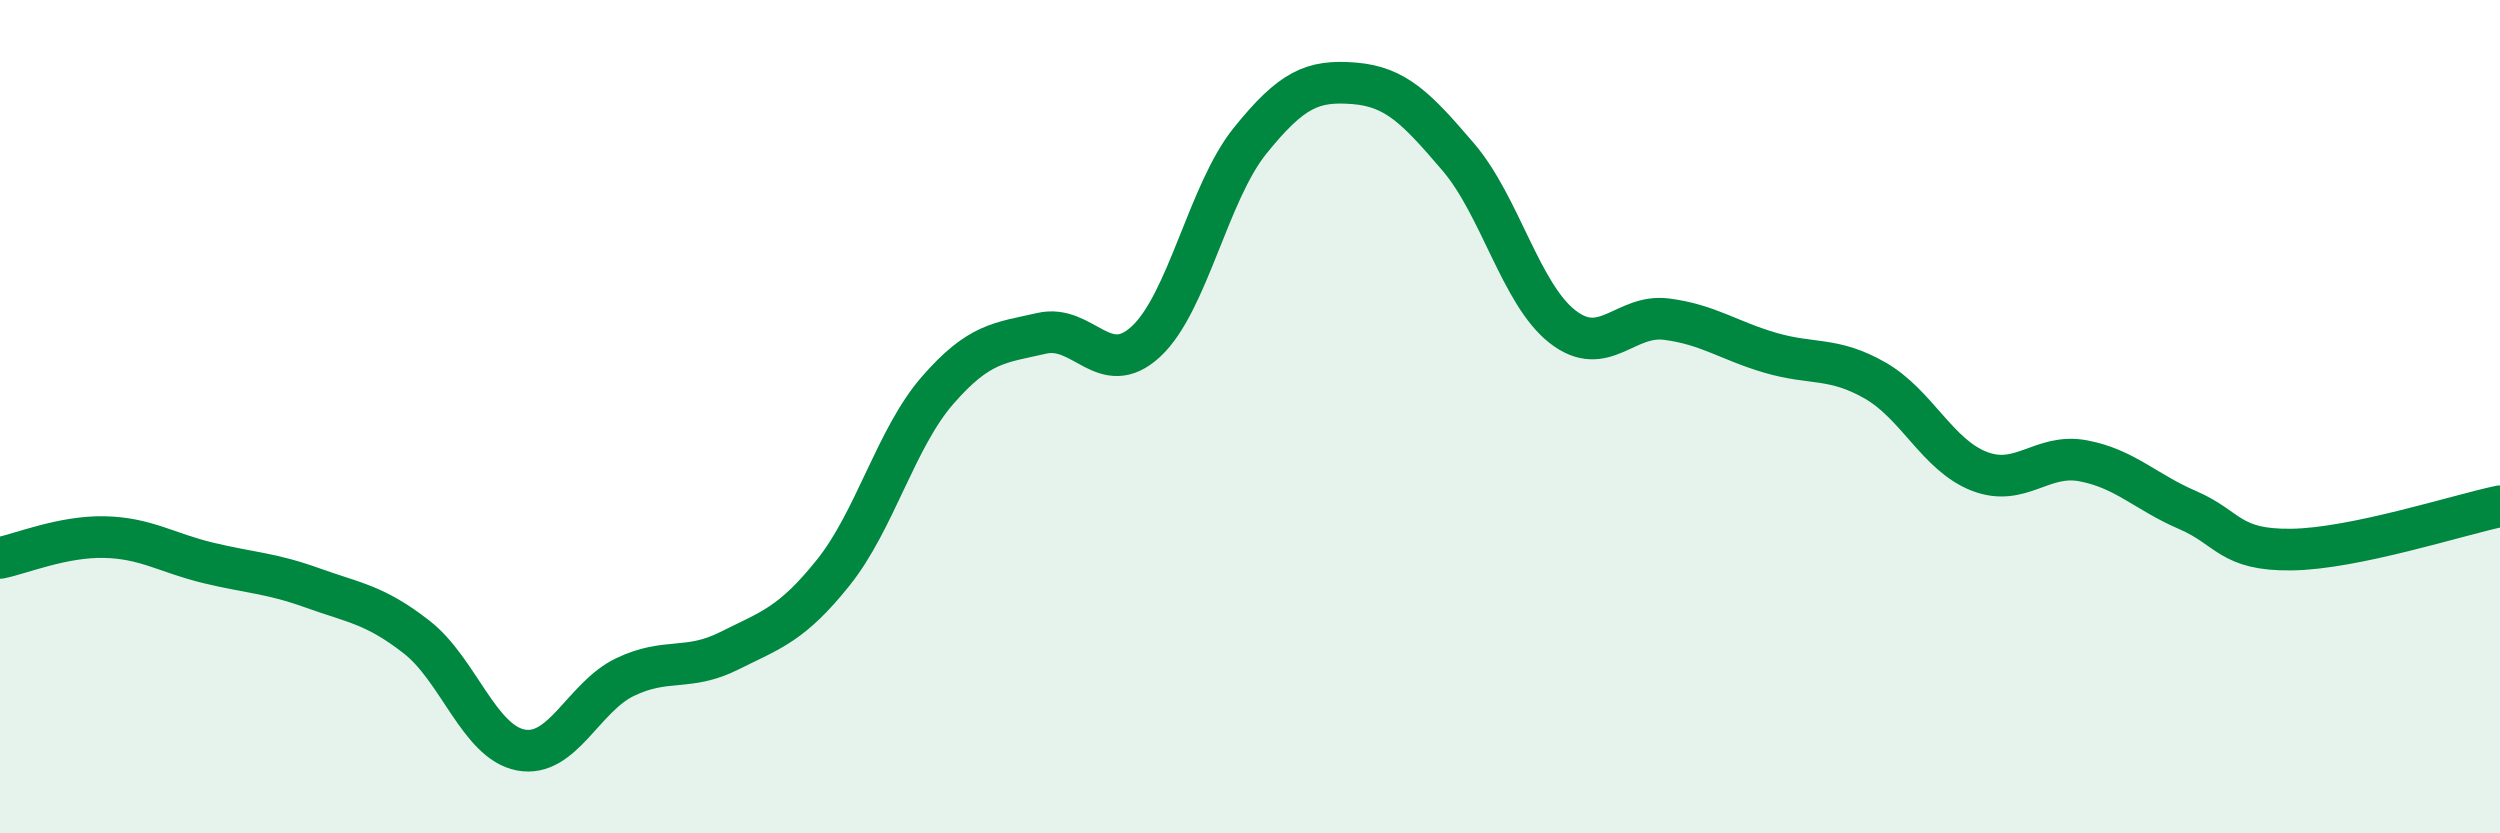
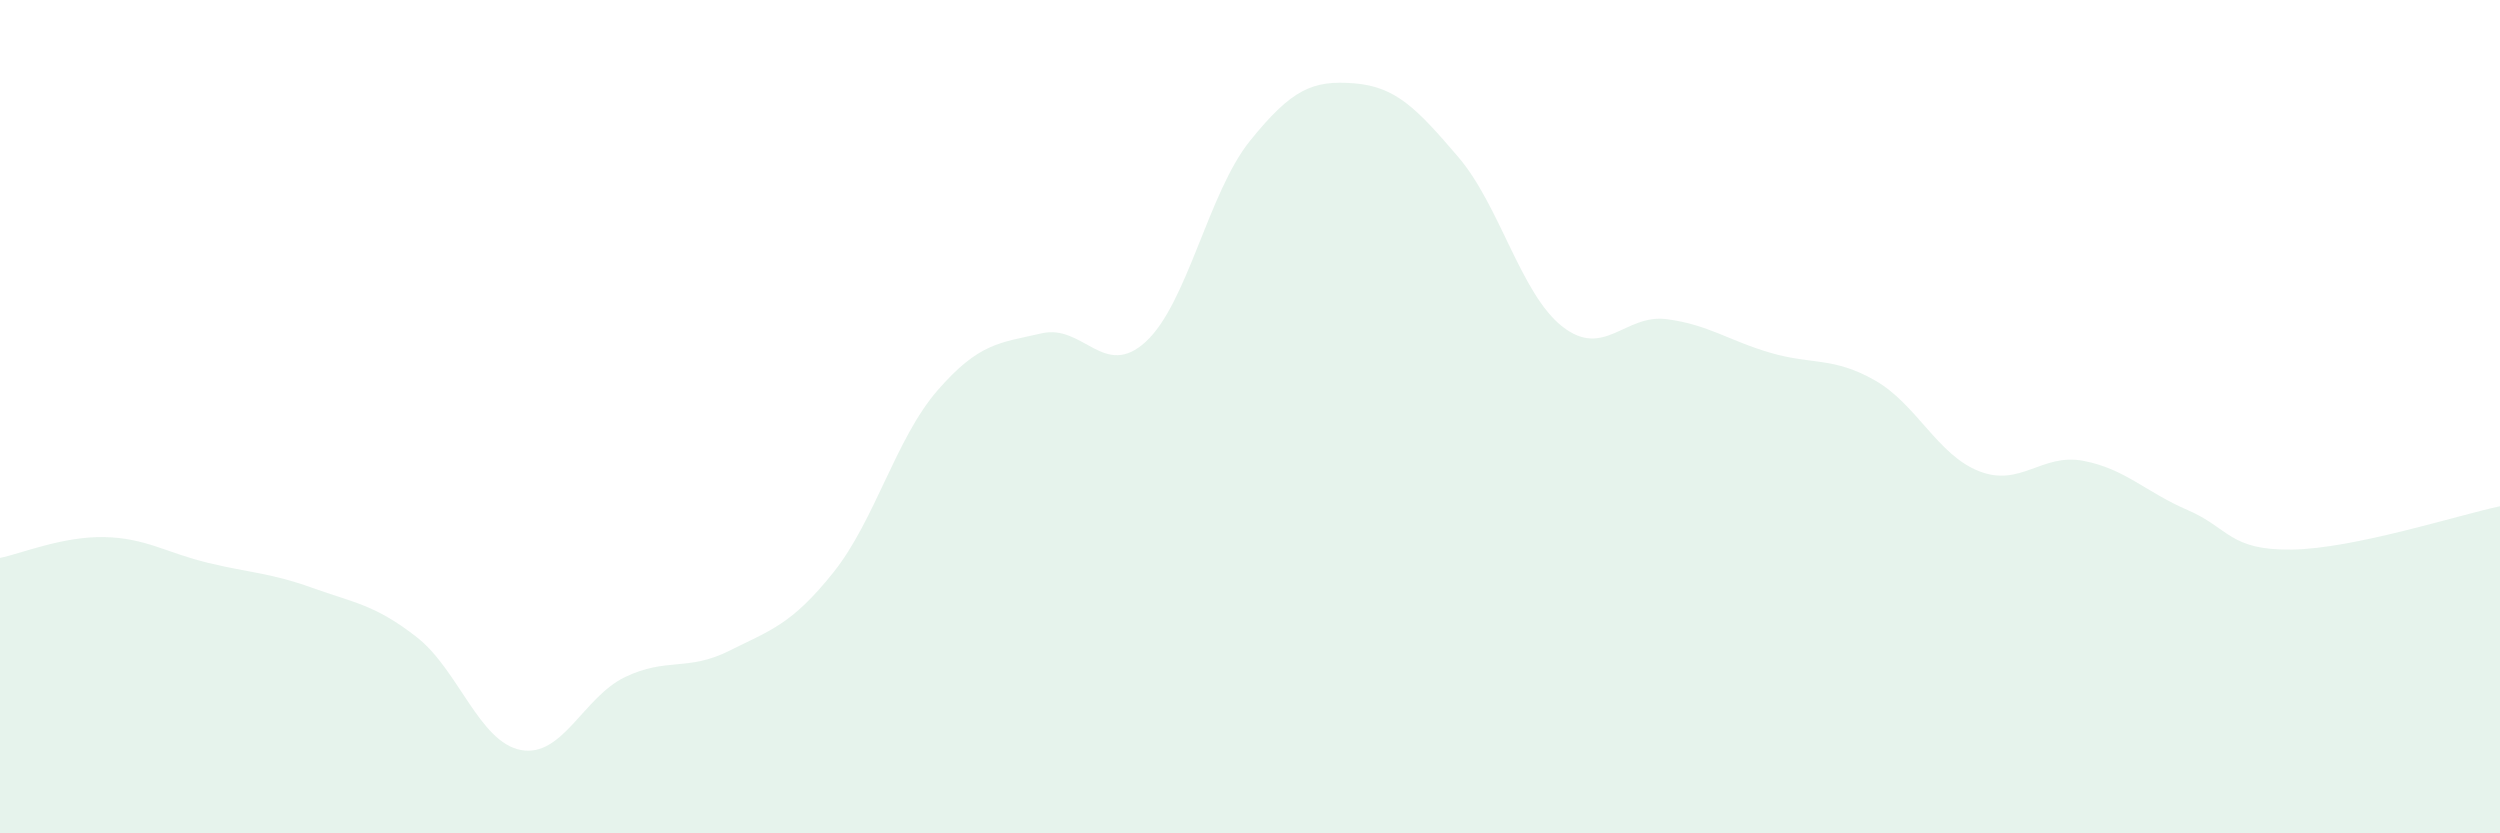
<svg xmlns="http://www.w3.org/2000/svg" width="60" height="20" viewBox="0 0 60 20">
  <path d="M 0,13.39 C 0.5,13.29 1.5,12.87 2.5,12.89 C 3.5,12.91 4,13.27 5,13.51 C 6,13.75 6.5,13.75 7.5,14.11 C 8.5,14.47 9,14.51 10,15.29 C 11,16.07 11.5,17.81 12.5,18 C 13.5,18.19 14,16.73 15,16.25 C 16,15.77 16.5,16.12 17.5,15.62 C 18.5,15.12 19,14.99 20,13.74 C 21,12.49 21.5,10.52 22.5,9.37 C 23.5,8.22 24,8.23 25,8 C 26,7.77 26.5,9.12 27.5,8.2 C 28.5,7.28 29,4.62 30,3.38 C 31,2.14 31.5,1.92 32.5,2 C 33.5,2.08 34,2.6 35,3.77 C 36,4.94 36.5,7.06 37.5,7.84 C 38.5,8.62 39,7.53 40,7.66 C 41,7.79 41.5,8.18 42.5,8.47 C 43.5,8.76 44,8.56 45,9.13 C 46,9.7 46.5,10.92 47.5,11.31 C 48.5,11.7 49,10.87 50,11.06 C 51,11.25 51.5,11.81 52.5,12.24 C 53.5,12.67 53.5,13.21 55,13.19 C 56.5,13.17 59,12.36 60,12.15L60 20L0 20Z" fill="#008740" opacity="0.1" stroke-linecap="round" stroke-linejoin="round" />
-   <path d="M 0,13.39 C 0.5,13.29 1.5,12.87 2.5,12.89 C 3.5,12.91 4,13.27 5,13.51 C 6,13.75 6.5,13.75 7.5,14.11 C 8.5,14.47 9,14.51 10,15.29 C 11,16.07 11.5,17.81 12.5,18 C 13.5,18.19 14,16.73 15,16.25 C 16,15.77 16.5,16.12 17.5,15.62 C 18.5,15.12 19,14.99 20,13.74 C 21,12.49 21.5,10.52 22.5,9.37 C 23.5,8.22 24,8.23 25,8 C 26,7.77 26.5,9.12 27.5,8.2 C 28.5,7.28 29,4.62 30,3.38 C 31,2.14 31.5,1.92 32.5,2 C 33.5,2.08 34,2.6 35,3.77 C 36,4.94 36.5,7.06 37.5,7.84 C 38.5,8.62 39,7.53 40,7.66 C 41,7.79 41.5,8.18 42.5,8.47 C 43.5,8.76 44,8.56 45,9.13 C 46,9.7 46.5,10.92 47.5,11.31 C 48.5,11.7 49,10.87 50,11.06 C 51,11.25 51.5,11.81 52.5,12.24 C 53.5,12.67 53.5,13.21 55,13.19 C 56.5,13.17 59,12.36 60,12.15" stroke="#008740" stroke-width="1" fill="none" stroke-linecap="round" stroke-linejoin="round" />
</svg>